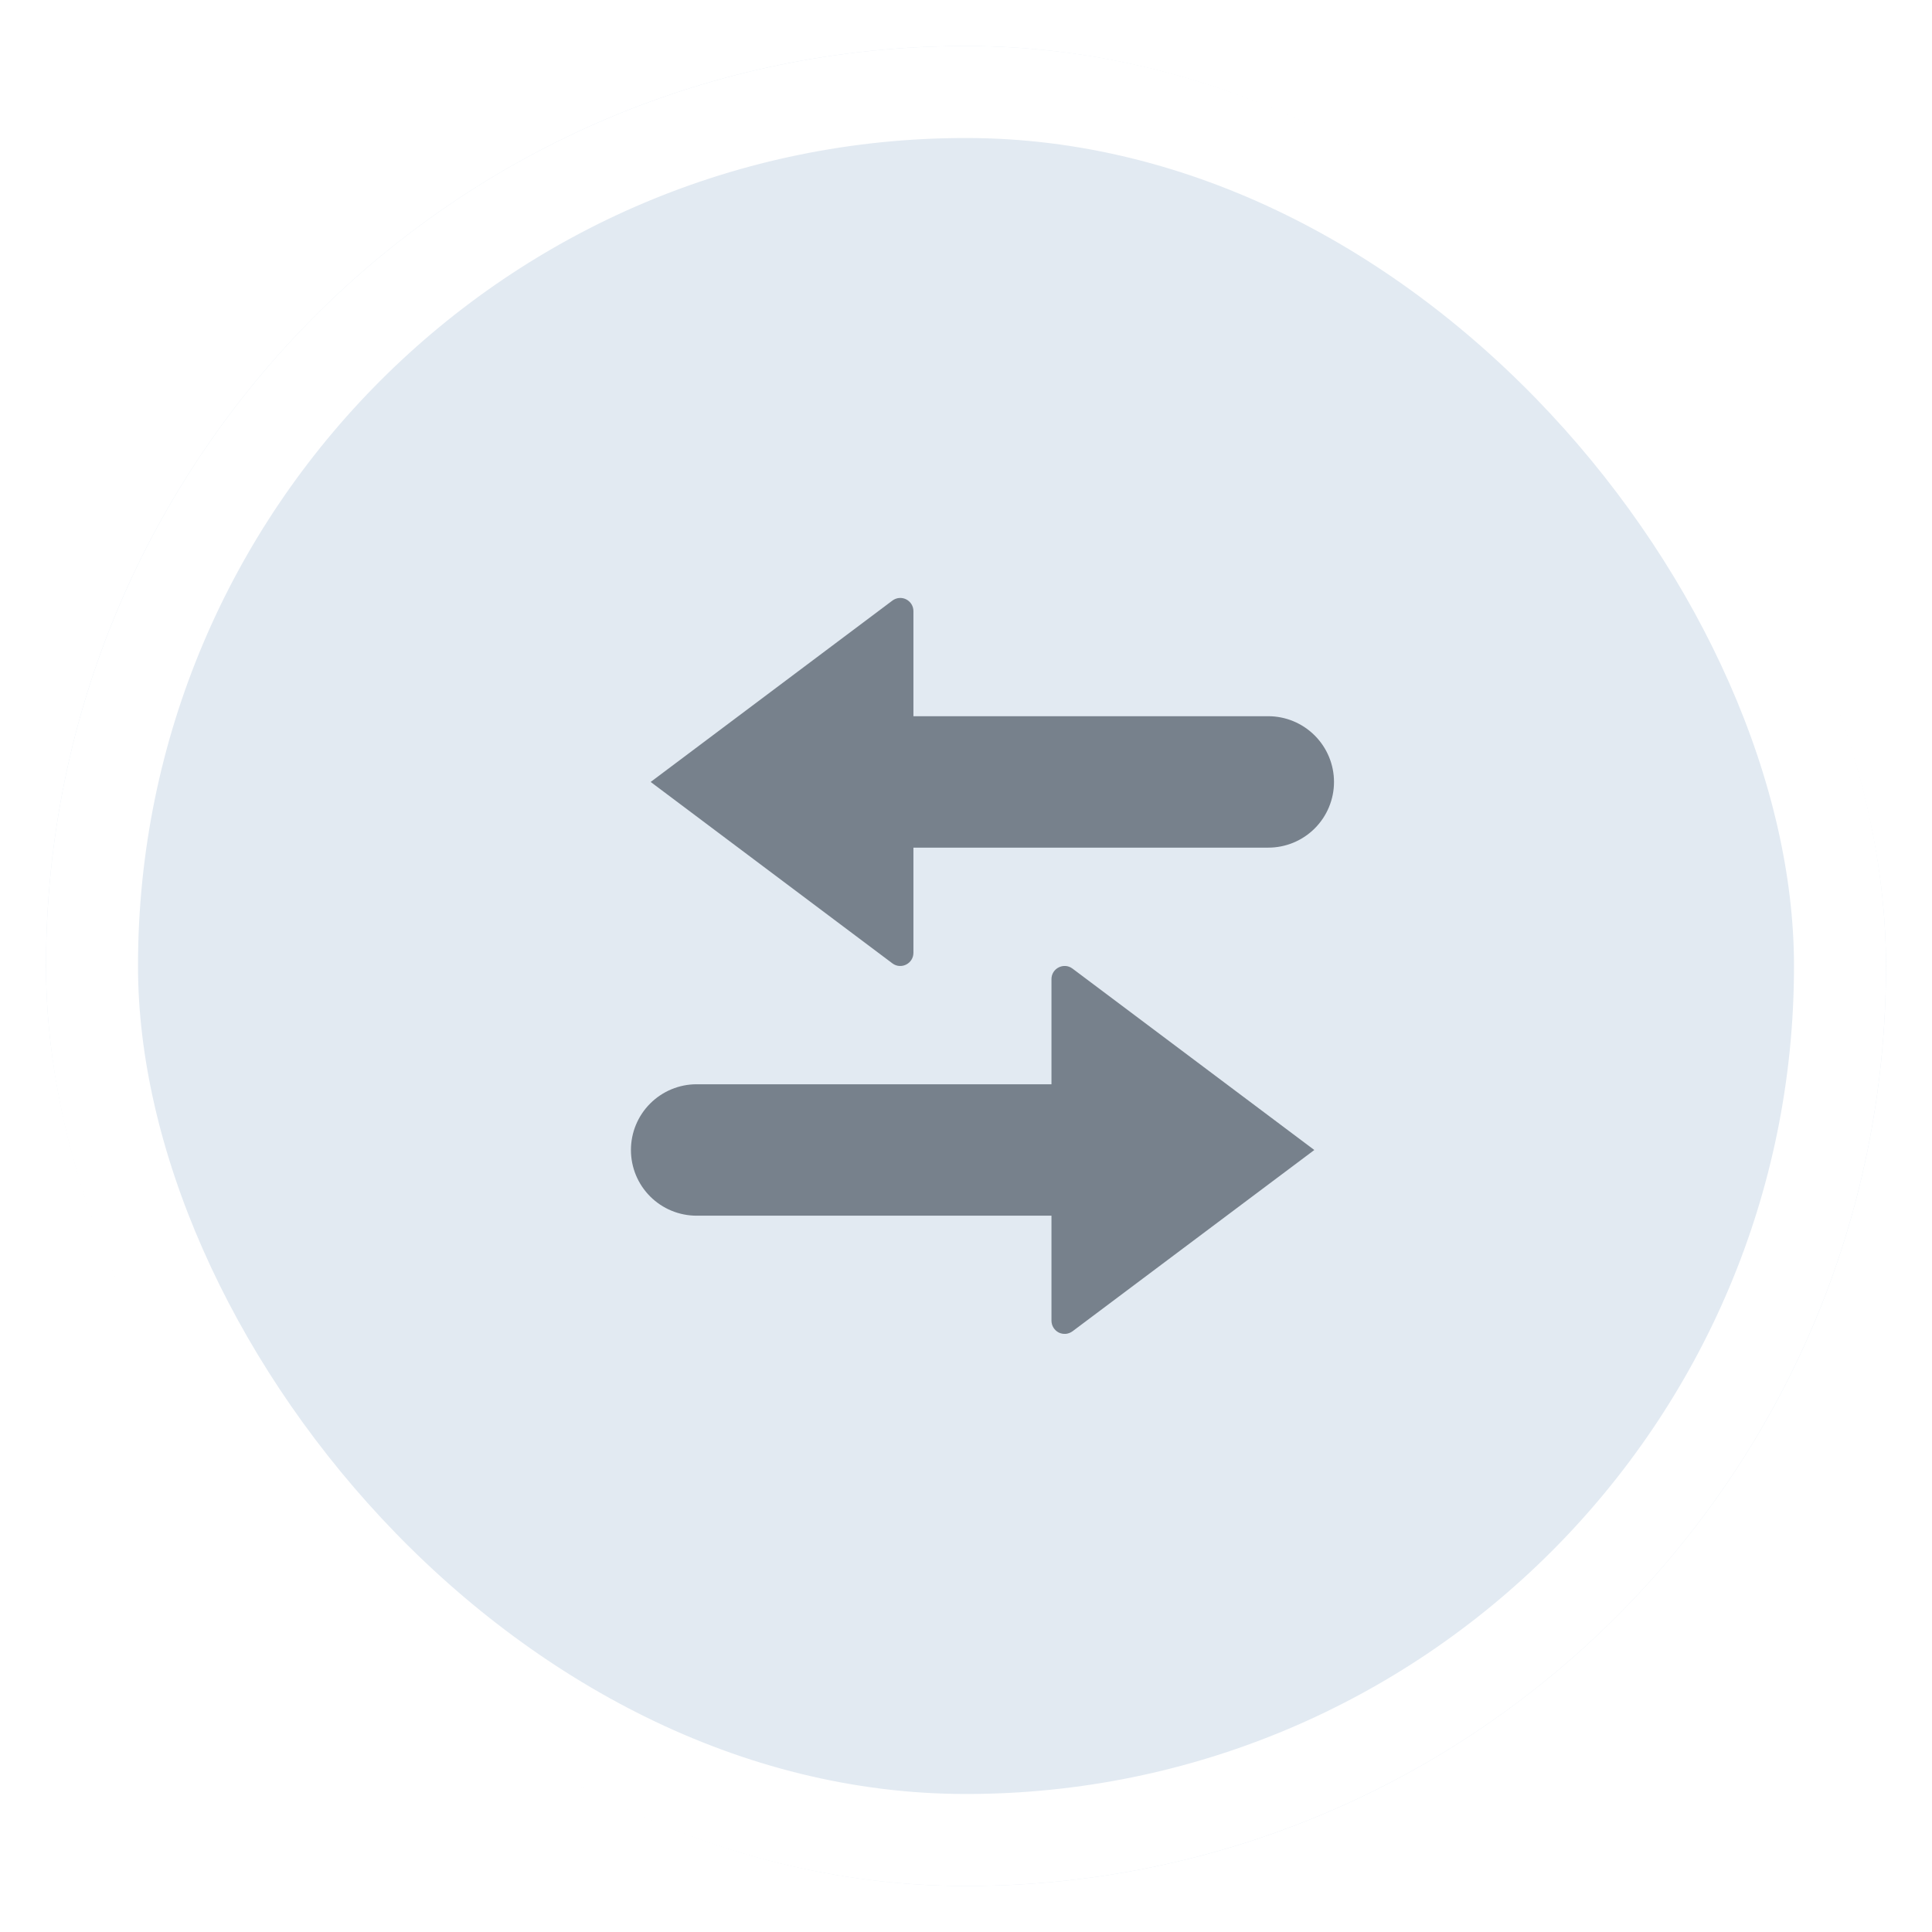
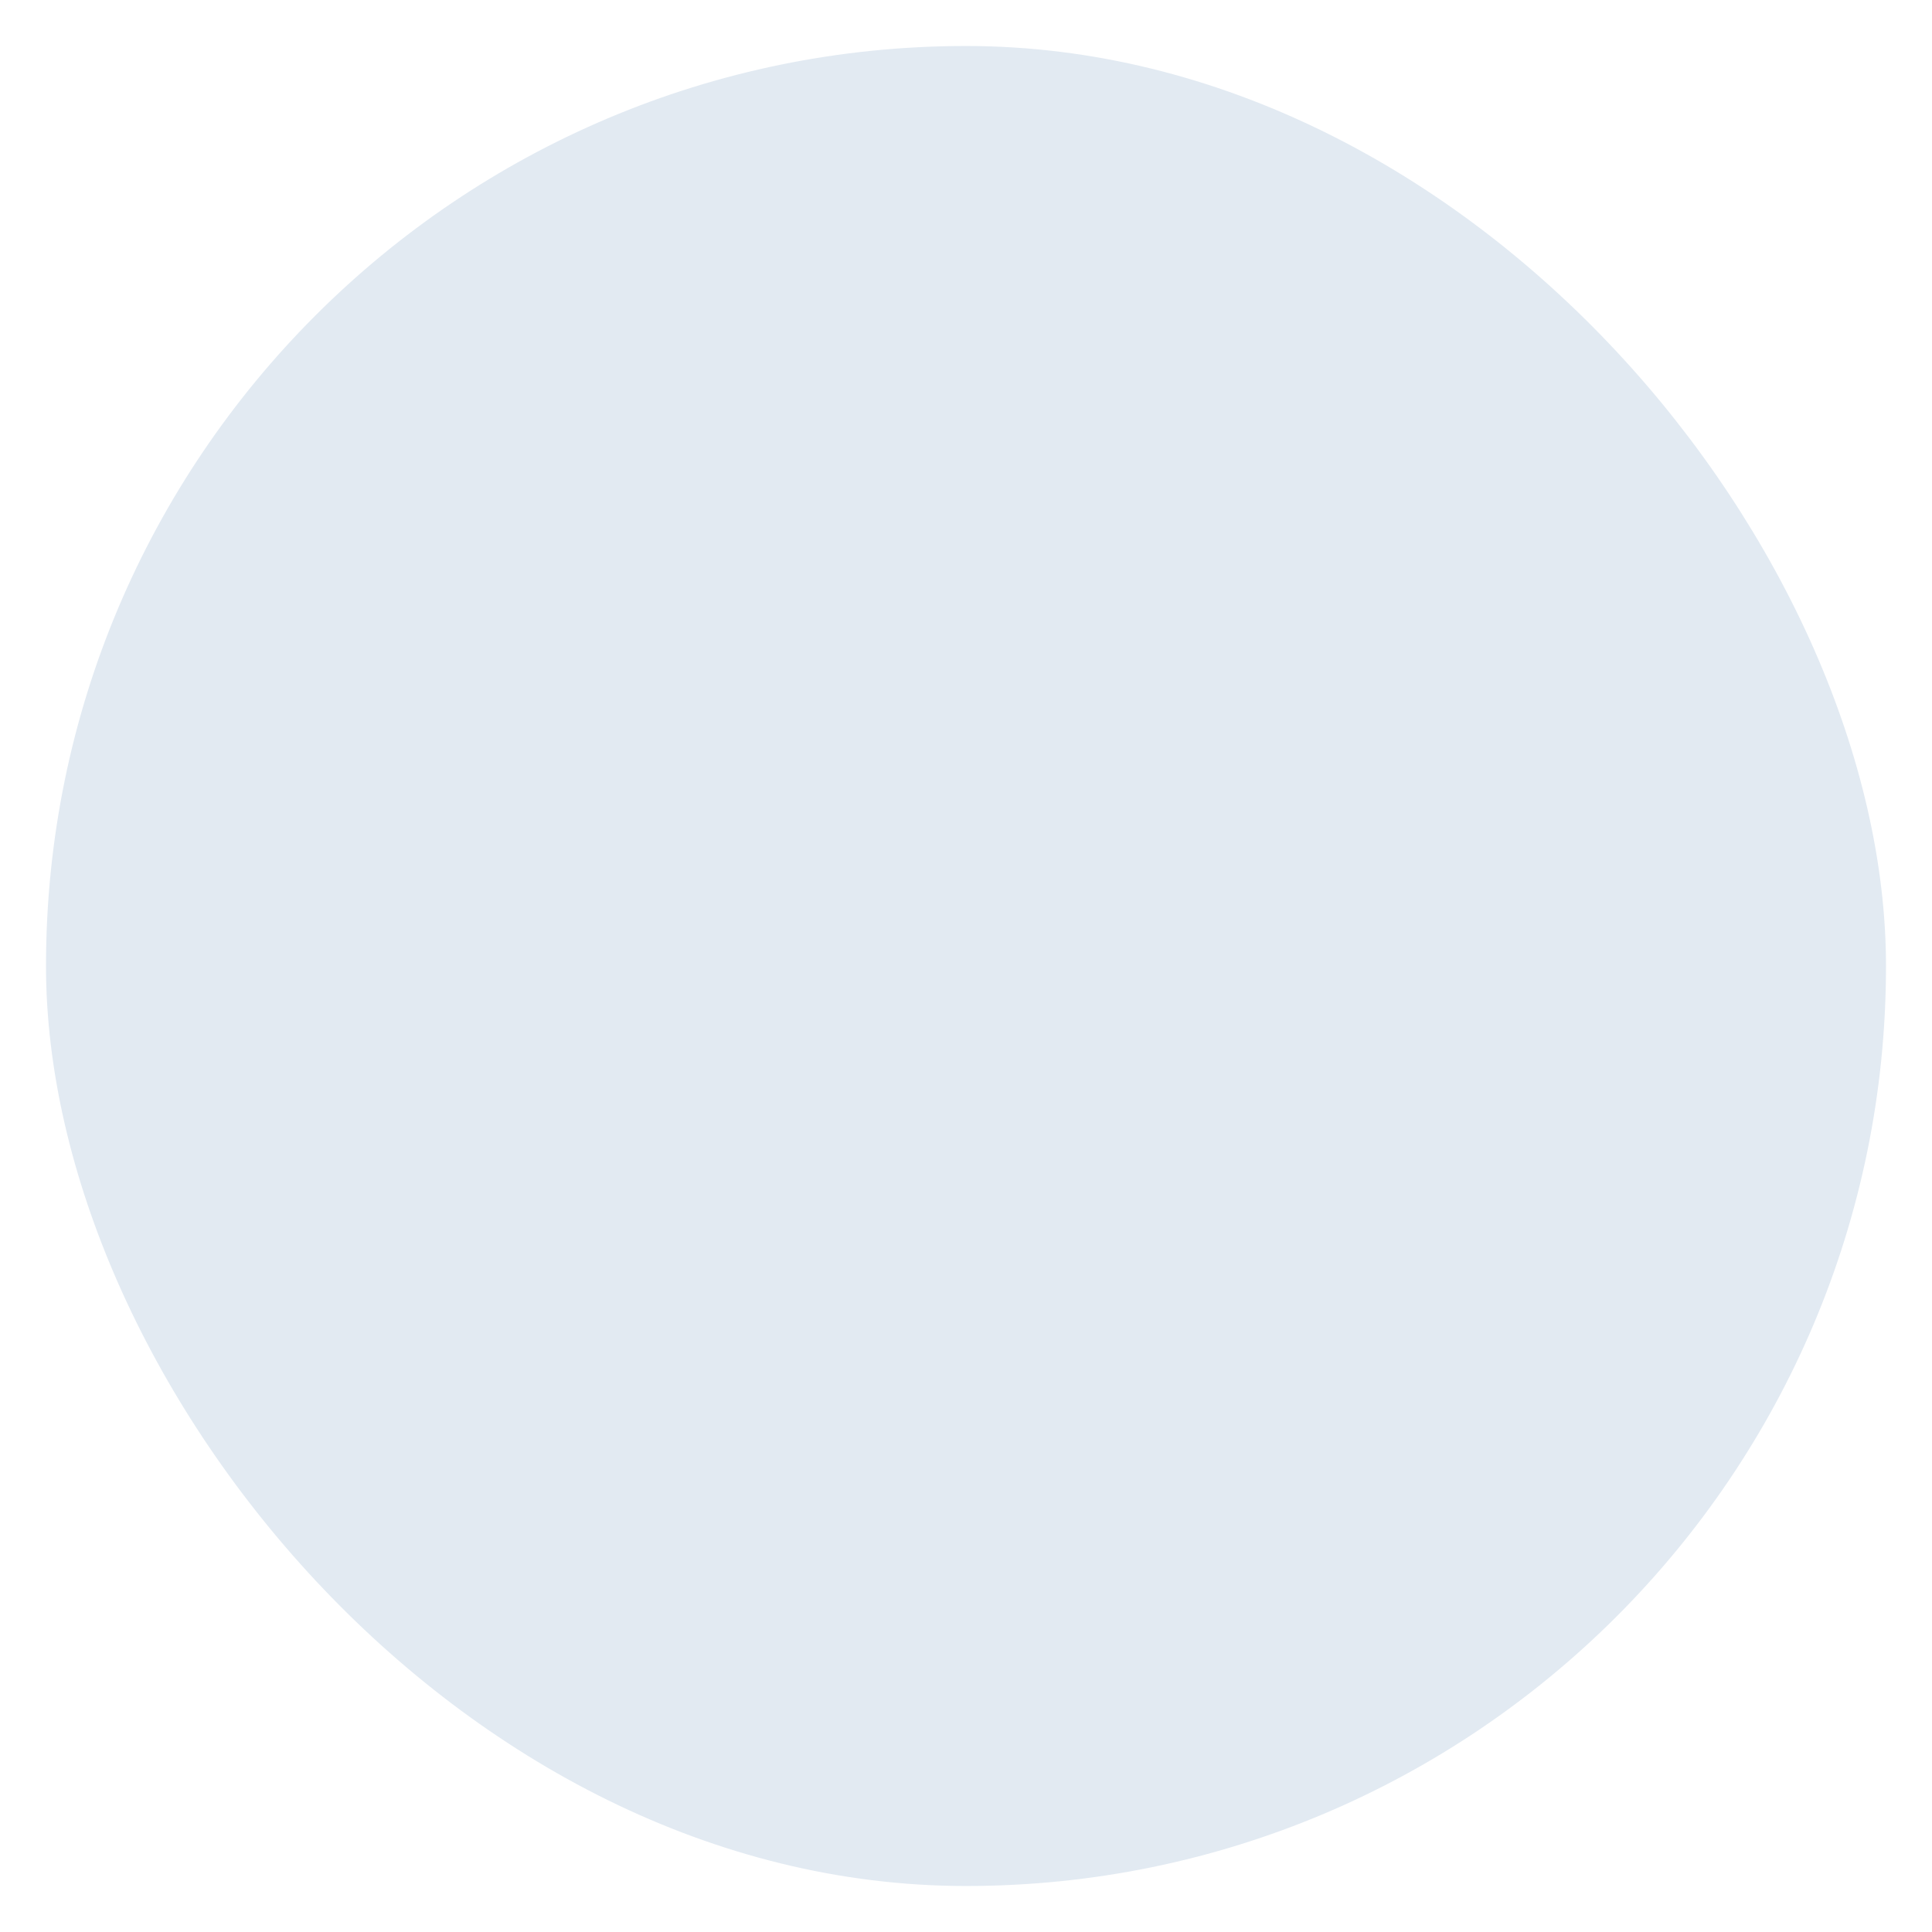
<svg xmlns="http://www.w3.org/2000/svg" width="42" height="42" viewBox="0 0 42 42" fill="none">
  <g filter="url(#filter0_d_1946_76203)">
    <rect x="1" y="1" width="40" height="40" rx="20" fill="#E2EAF2" />
-     <rect x="2" y="2" width="38" height="38" rx="19" stroke="white" stroke-width="2" />
-     <path d="M14.145 16.999L19.399 13.057C19.442 13.025 19.492 13.005 19.545 13C19.598 12.995 19.651 13.005 19.699 13.029C19.746 13.053 19.786 13.089 19.814 13.134C19.842 13.179 19.857 13.231 19.857 13.284V15.57H27.571C27.95 15.57 28.313 15.721 28.581 15.989C28.849 16.257 29 16.62 29 16.999C29 17.378 28.849 17.741 28.581 18.009C28.313 18.277 27.95 18.427 27.571 18.427H19.857V20.713C19.857 20.949 19.587 21.084 19.399 20.942L14.145 16.999Z" fill="#77818C" />
    <g clip-path="url(#clip0_1946_76203)">
-       <path d="M28.572 25L23.314 28.942C23.271 28.973 23.221 28.992 23.169 28.997C23.116 29.001 23.063 28.991 23.016 28.968C22.969 28.944 22.93 28.908 22.902 28.863C22.874 28.819 22.859 28.767 22.858 28.714V26.428H15.144C14.765 26.428 14.402 26.278 14.134 26.01C13.866 25.742 13.716 25.379 13.716 25C13.716 24.621 13.866 24.258 14.134 23.99C14.402 23.722 14.765 23.571 15.144 23.571H22.858V21.285C22.858 21.05 23.128 20.915 23.316 21.057L28.572 25Z" fill="#77818C" />
-     </g>
+       </g>
  </g>
  <defs>
    <filter id="filter0_d_1946_76203" x="0" y="0" width="42" height="42" filterUnits="userSpaceOnUse" color-interpolation-filters="sRGB">
      <feFlood flood-opacity="0" result="BackgroundImageFix" />
      <feColorMatrix in="SourceAlpha" type="matrix" values="0 0 0 0 0 0 0 0 0 0 0 0 0 0 0 0 0 0 127 0" result="hardAlpha" />
      <feMorphology radius="1" operator="dilate" in="SourceAlpha" result="effect1_dropShadow_1946_76203" />
      <feOffset />
      <feComposite in2="hardAlpha" operator="out" />
      <feColorMatrix type="matrix" values="0 0 0 0 0.886 0 0 0 0 0.91 0 0 0 0 0.941 0 0 0 1 0" />
      <feBlend mode="normal" in2="BackgroundImageFix" result="effect1_dropShadow_1946_76203" />
      <feBlend mode="normal" in="SourceGraphic" in2="effect1_dropShadow_1946_76203" result="shape" />
    </filter>
    <clipPath id="clip0_1946_76203">
-       <rect width="16.714" height="9" fill="white" transform="translate(13 21)" />
-     </clipPath>
+       </clipPath>
  </defs>
</svg>